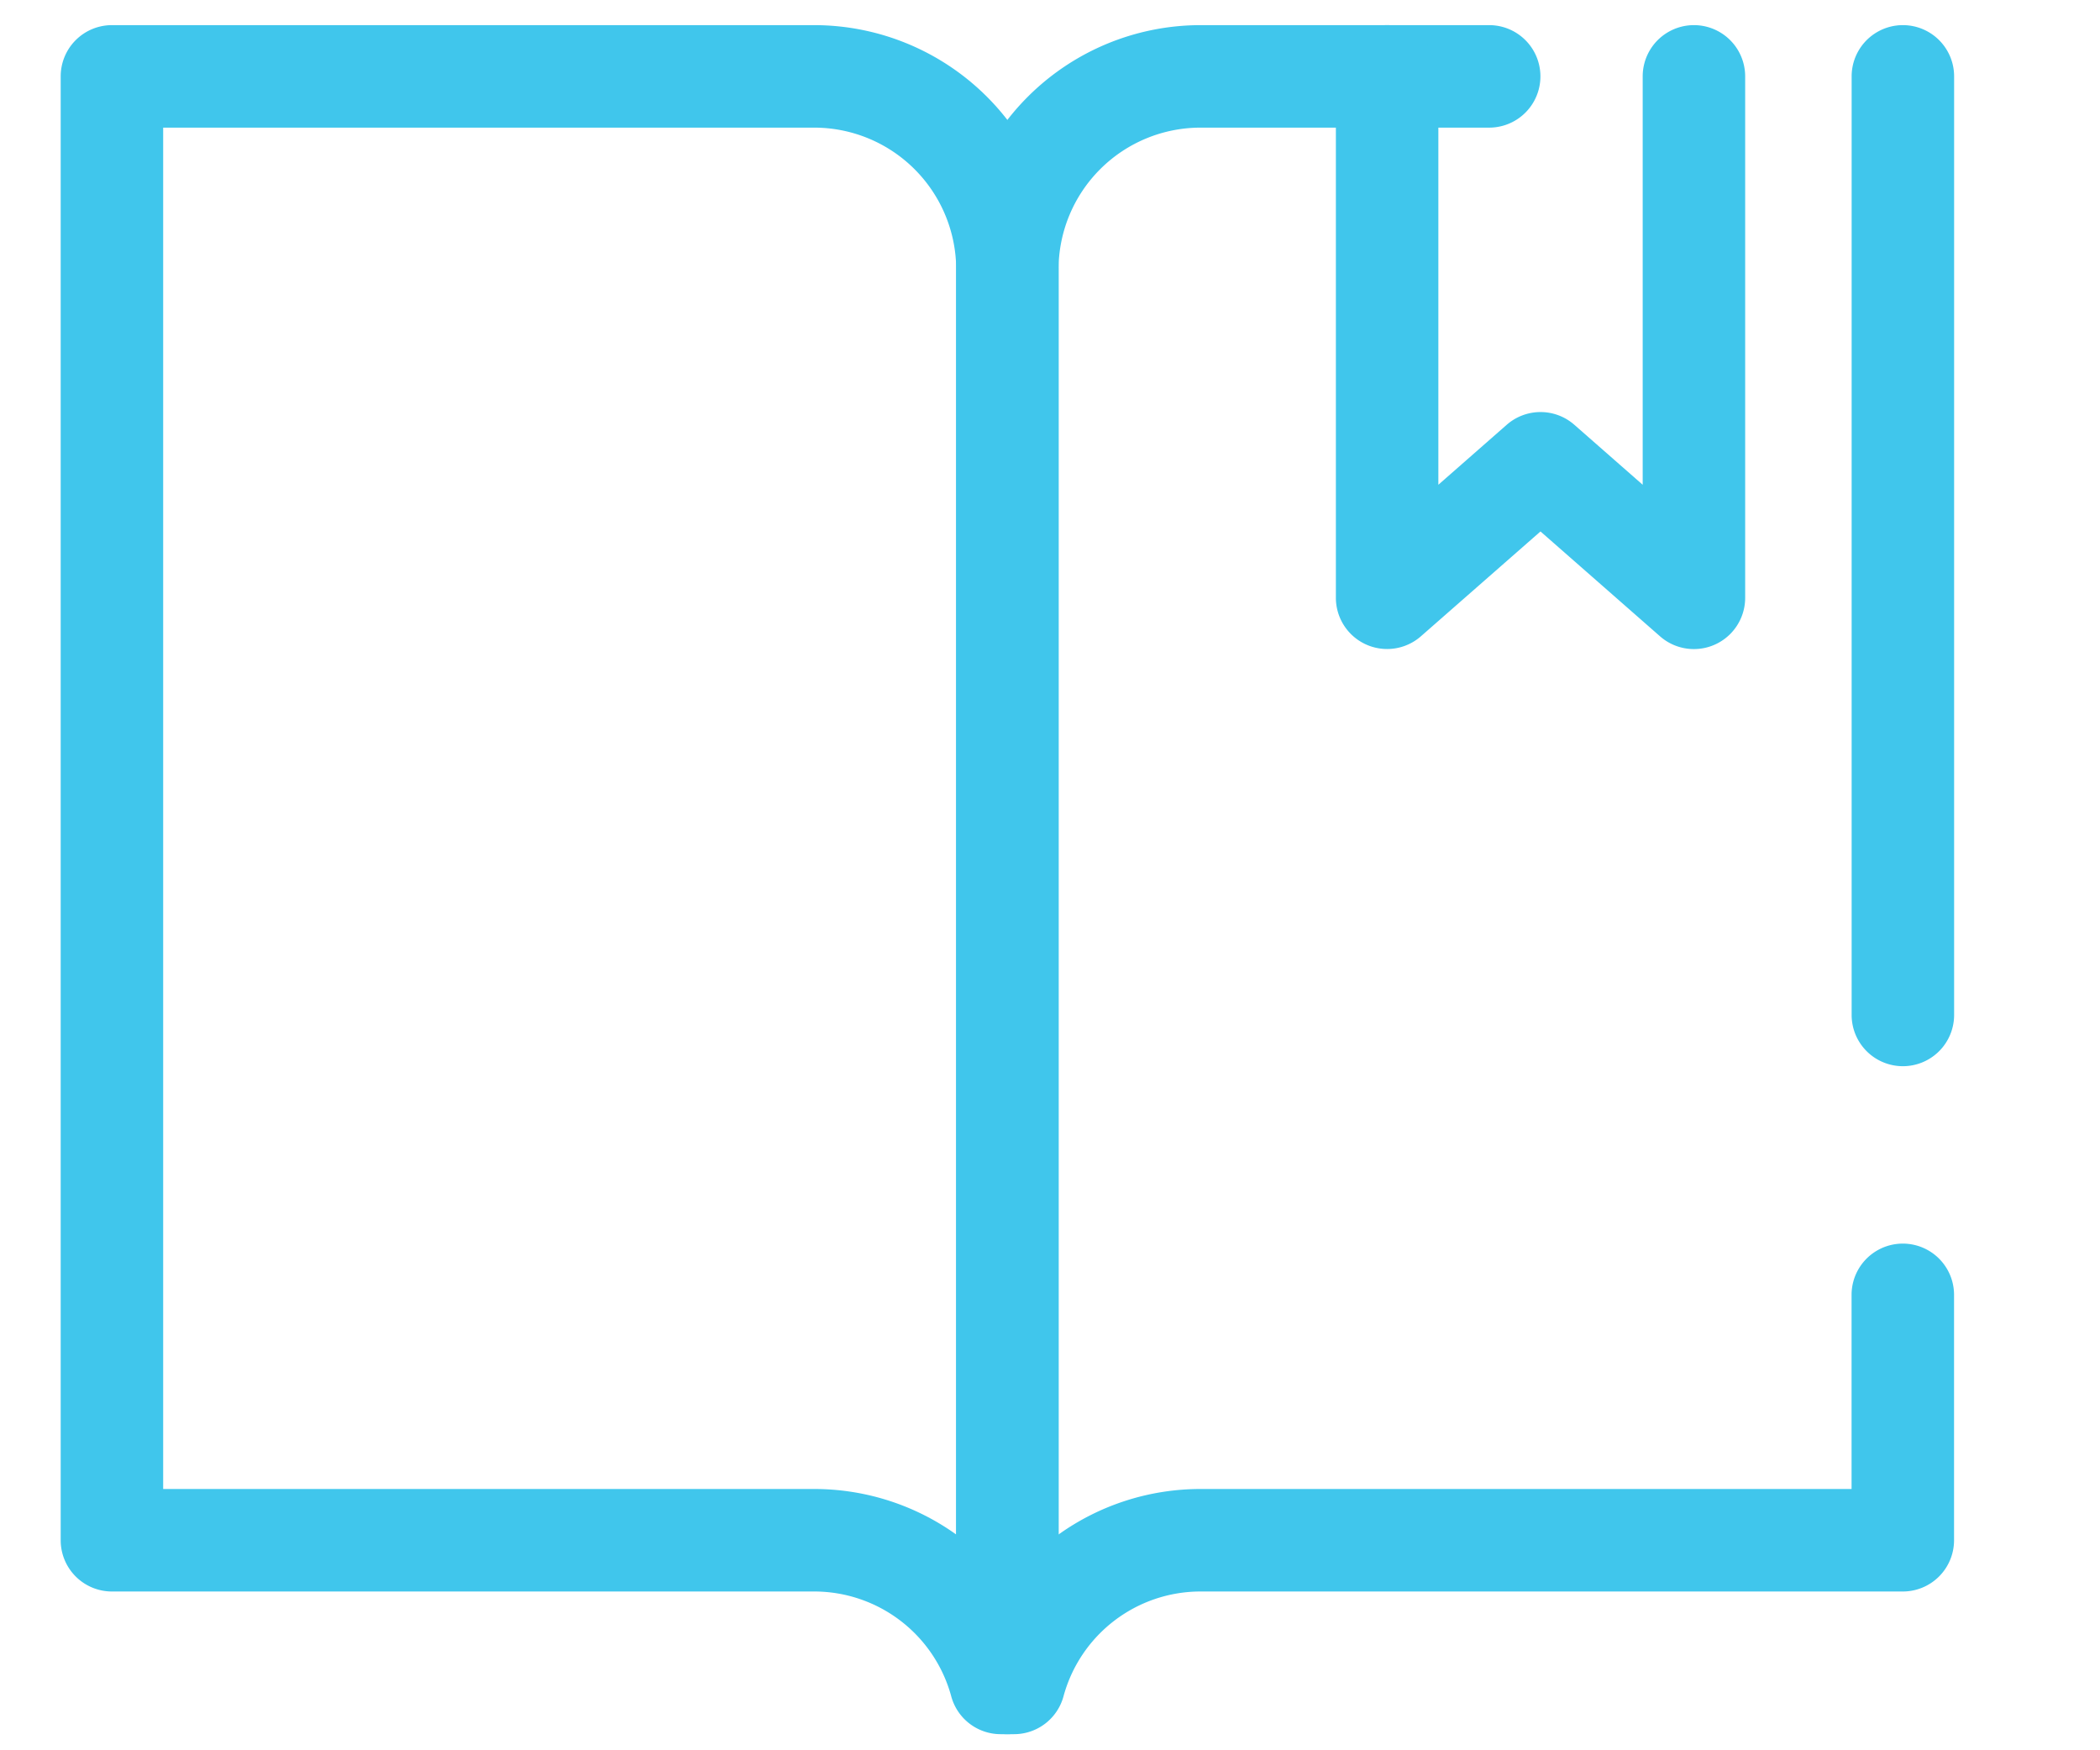
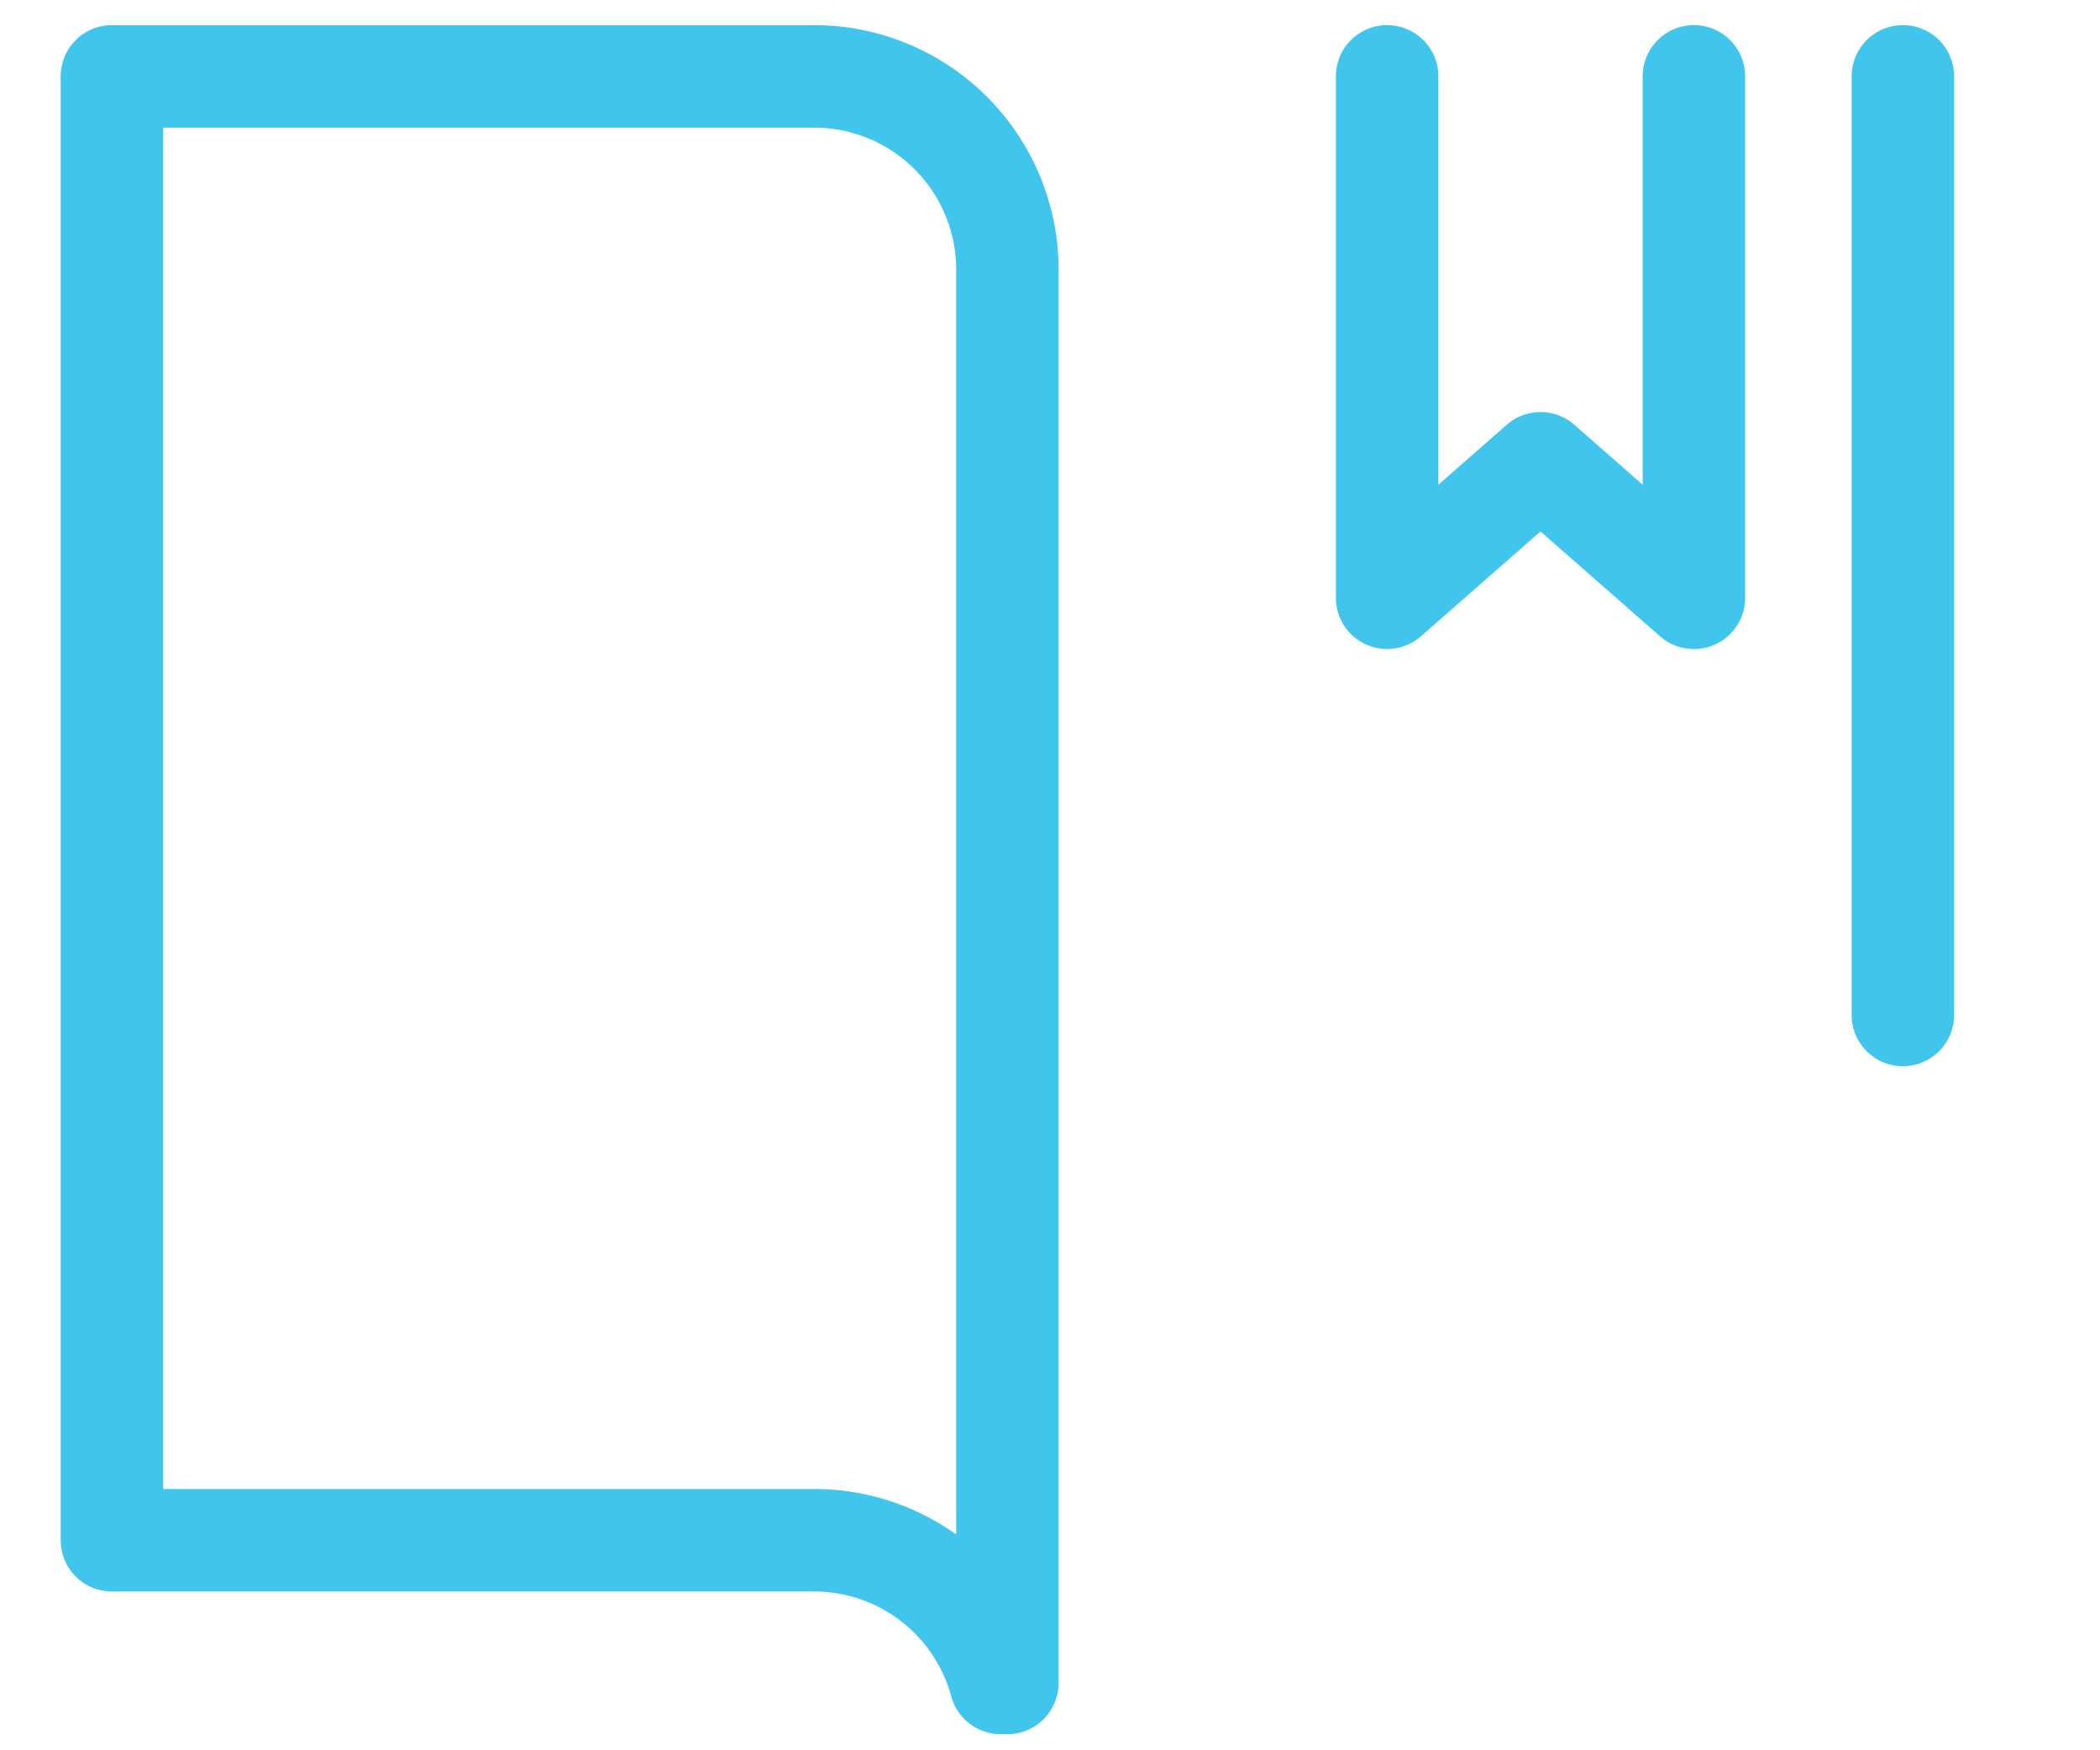
<svg xmlns="http://www.w3.org/2000/svg" id="Layer_1" data-name="Layer 1" viewBox="0 0 30 25">
  <defs>
    <style>.cls-1{fill:#40c6ec;}</style>
  </defs>
  <title>book</title>
  <path class="cls-1" d="M14.392,24.77h-0.096a0.732,0.732,0,0,1-.707-0.541,2.029,2.029,0,0,0-1.956-1.497H1.599a0.732,0.732,0,0,1-.732-0.732V1.091A0.732,0.732,0,0,1,1.599.359H11.633a3.494,3.494,0,0,1,3.49,3.49V24.038A0.732,0.732,0,0,1,14.392,24.77ZM2.331,21.268h9.302a3.485,3.485,0,0,1,2.027.65V3.85A2.029,2.029,0,0,0,11.633,1.823H2.331V21.268Z" />
  <path class="cls-1" d="M27.184,15.229a0.732,0.732,0,0,1-.732-0.732V1.091a0.732,0.732,0,1,1,1.464,0V14.497A0.732,0.732,0,0,1,27.184,15.229Z" />
-   <path class="cls-1" d="M14.486,24.77H14.391a0.732,0.732,0,0,1-.732-0.732V3.85A3.494,3.494,0,0,1,17.149.359h4.125a0.732,0.732,0,0,1,0,1.464H17.149a2.029,2.029,0,0,0-2.027,2.027v18.068a3.485,3.485,0,0,1,2.027-.65h9.302v-2.773a0.732,0.732,0,0,1,1.464,0v3.505a0.732,0.732,0,0,1-.732.732H17.149a2.029,2.029,0,0,0-1.956,1.497A0.732,0.732,0,0,1,14.486,24.77Z" />
  <path class="cls-1" d="M24.198,9.271A0.732,0.732,0,0,1,23.715,9.089L22.007,7.591,20.298,9.089a0.732,0.732,0,0,1-1.214-.55V1.091a0.732,0.732,0,1,1,1.464,0V6.924l0.977-.857a0.732,0.732,0,0,1,.965,0l0.977,0.857V1.091a0.732,0.732,0,0,1,1.464,0V8.539A0.732,0.732,0,0,1,24.198,9.271Z" />
</svg>